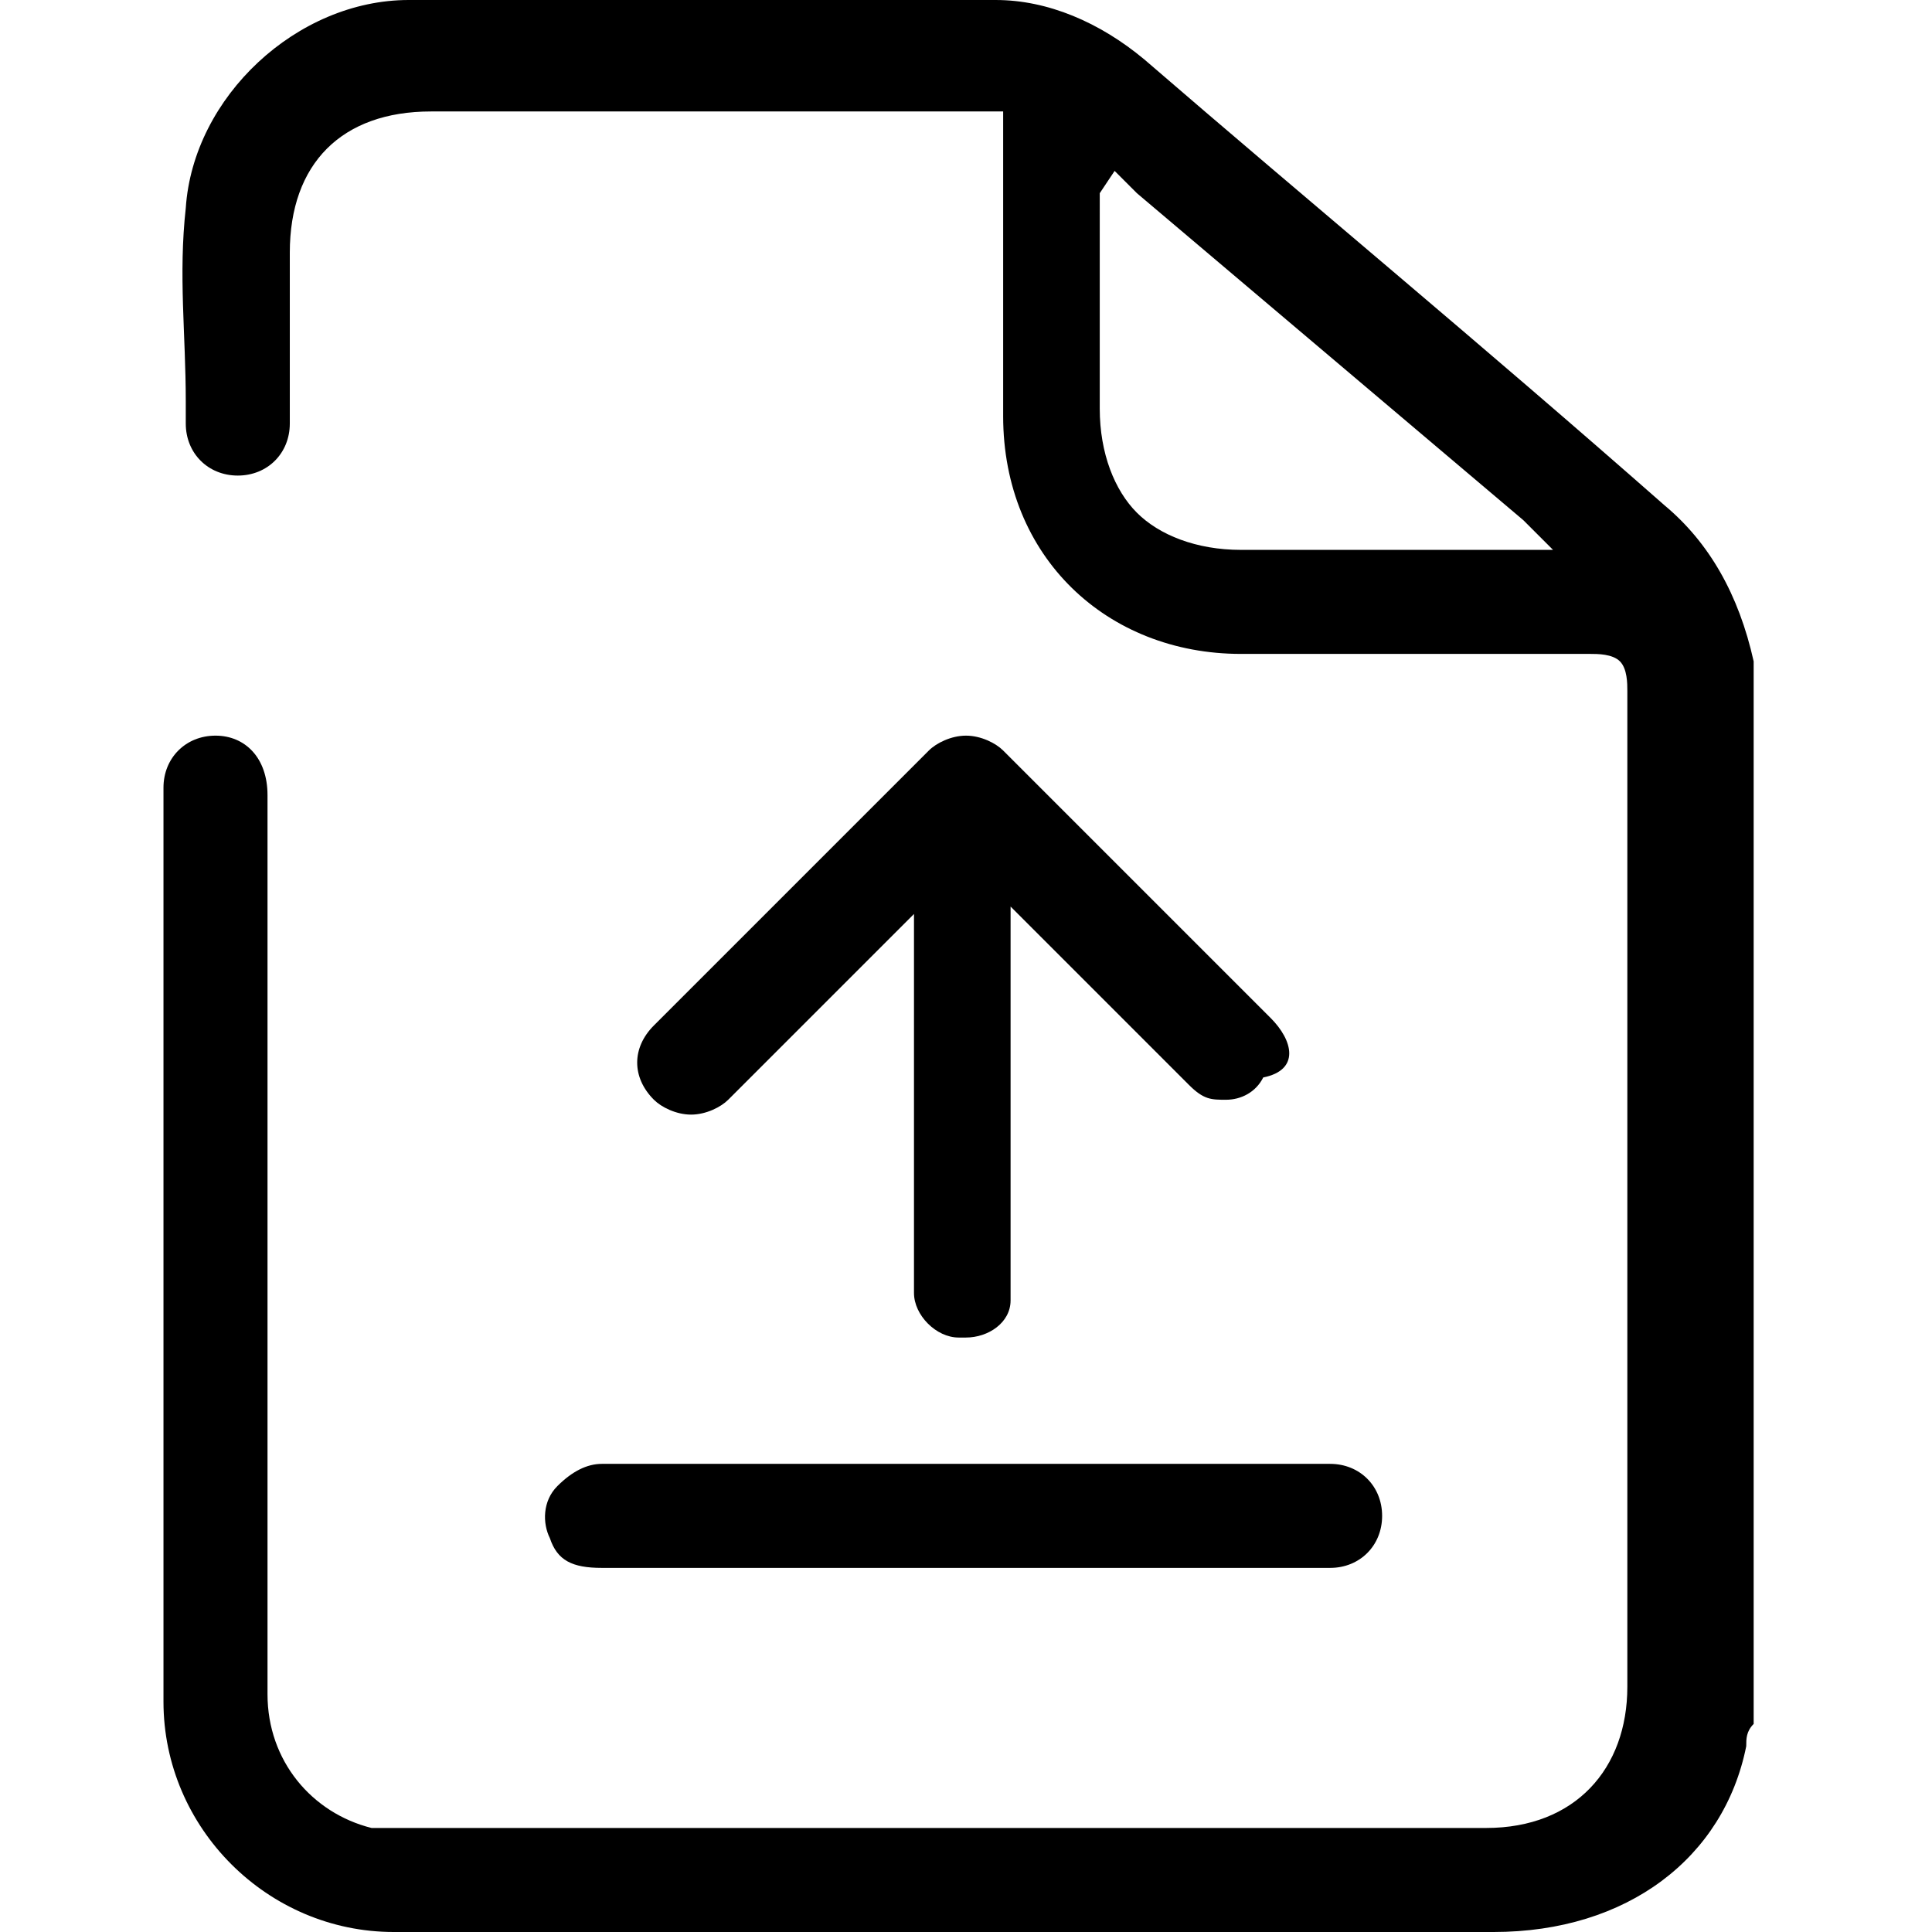
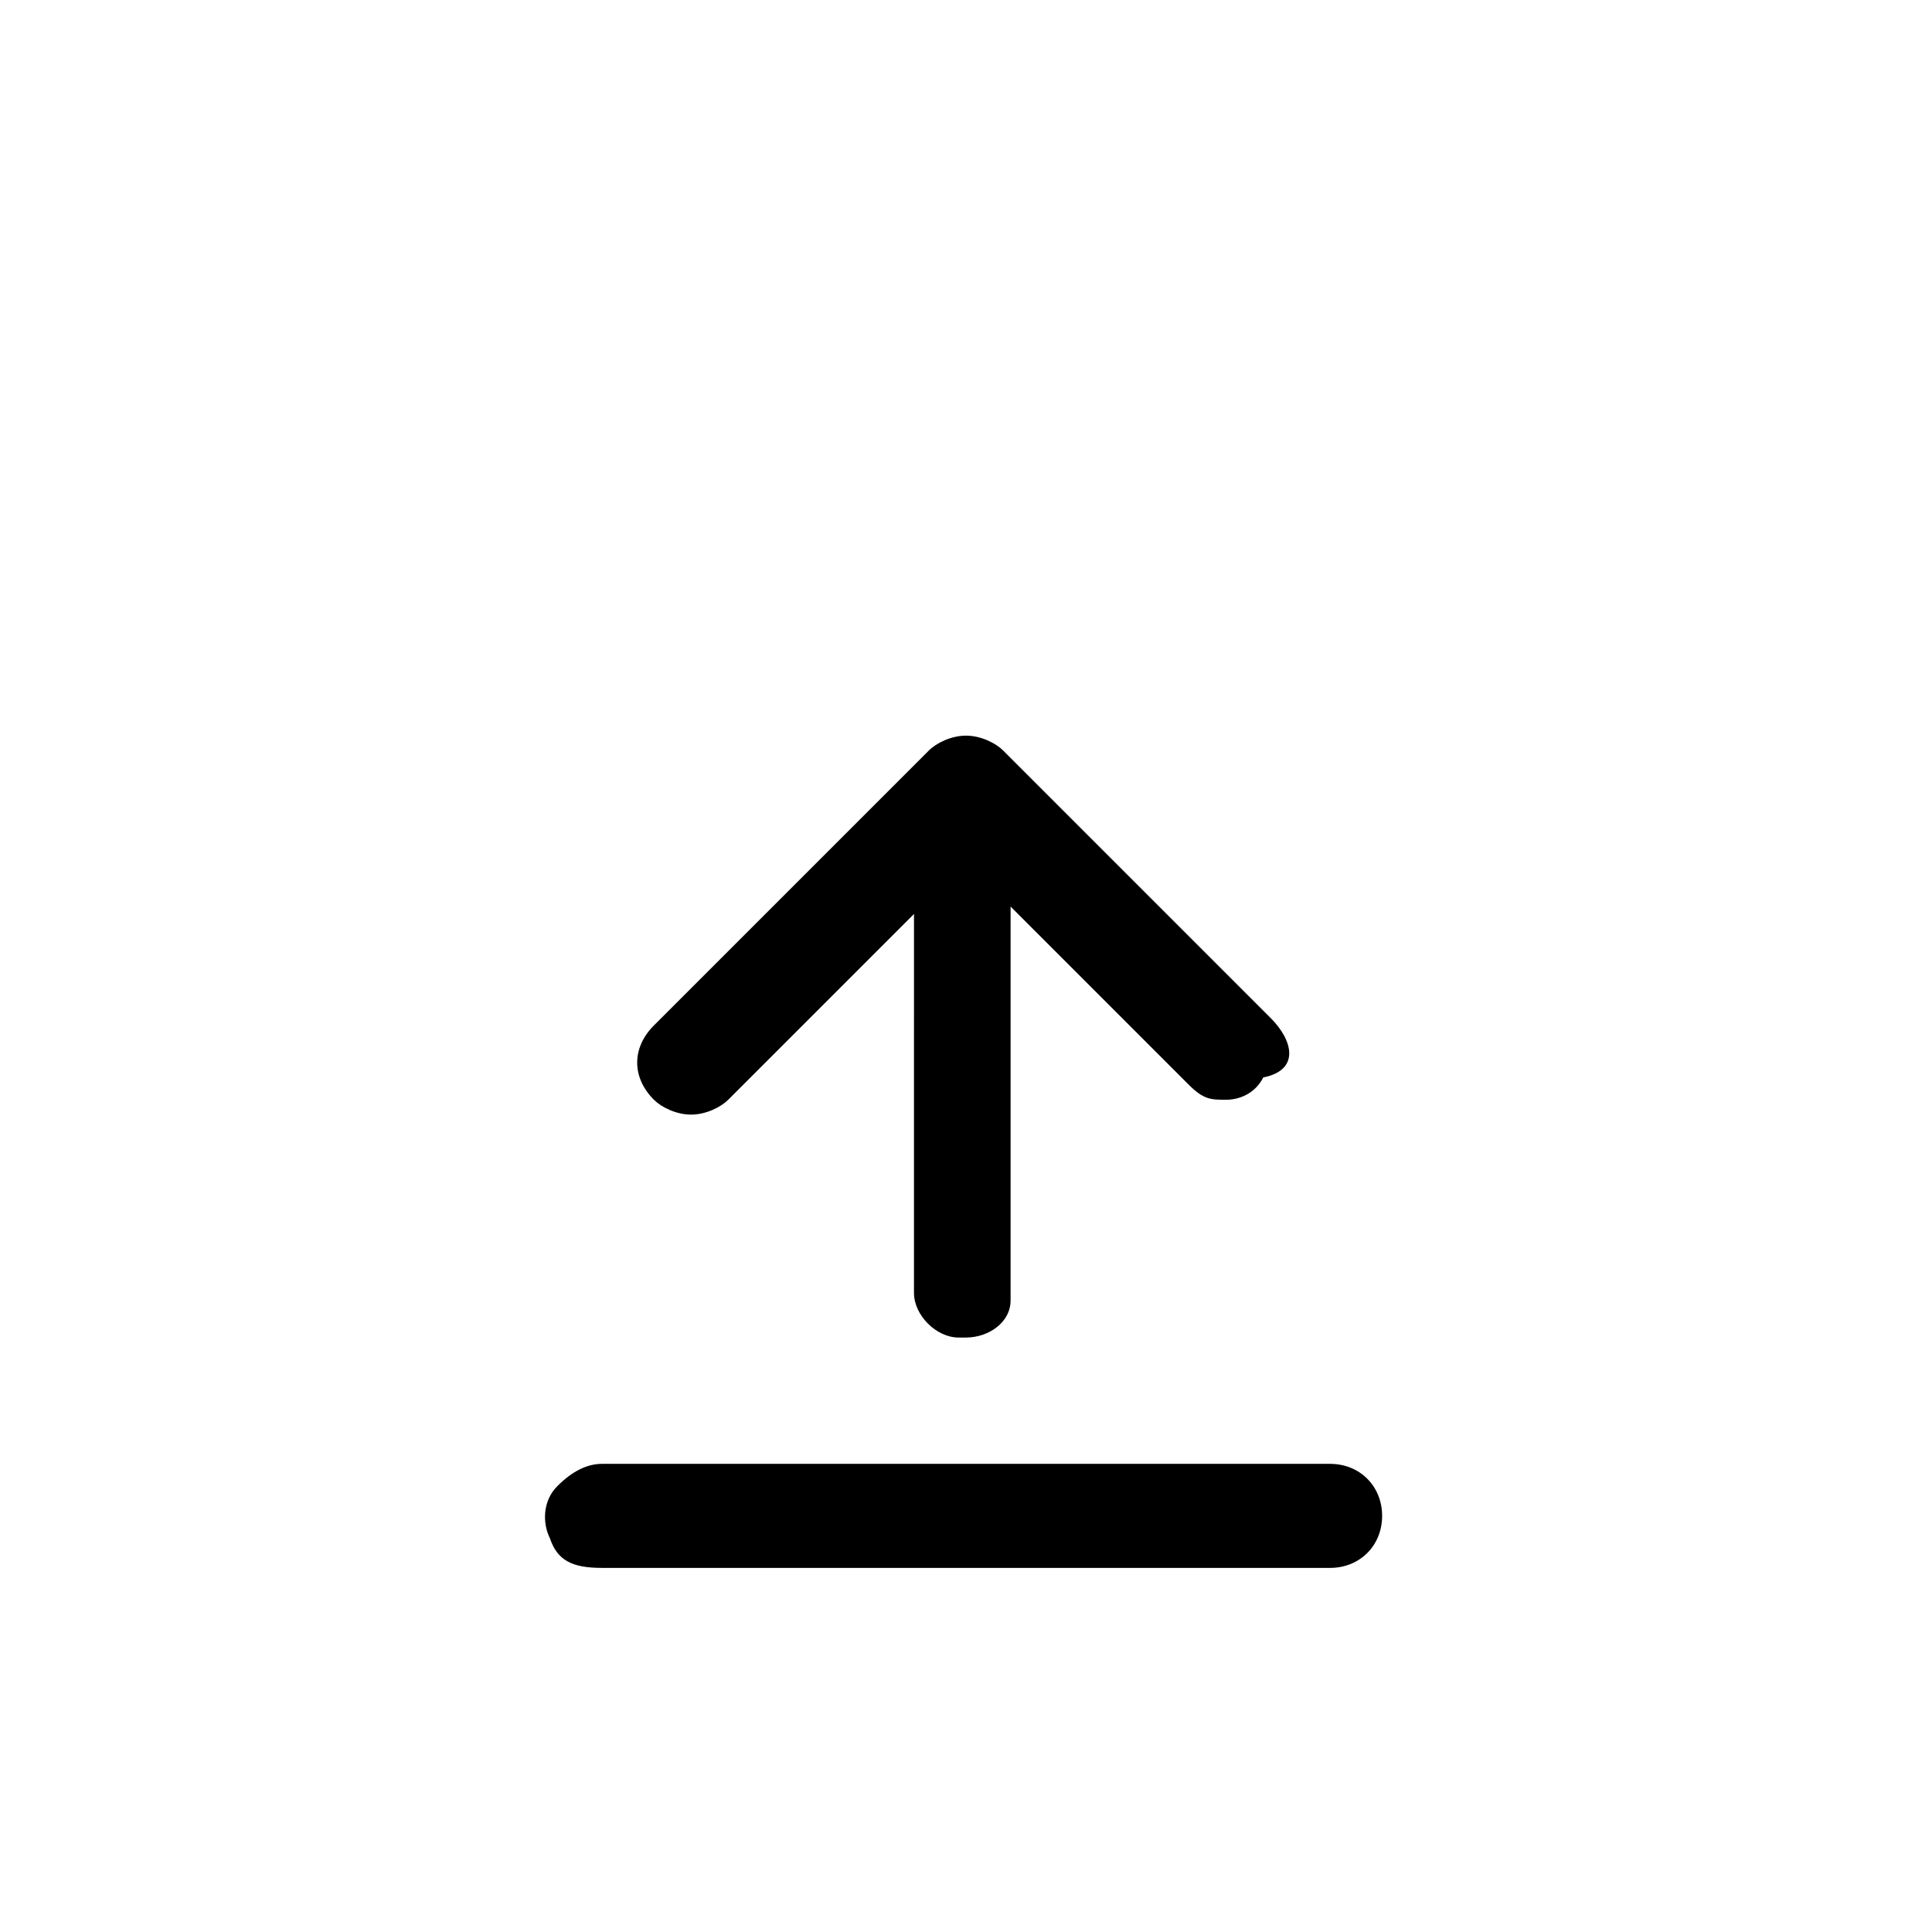
<svg xmlns="http://www.w3.org/2000/svg" version="1.1" id="Layer_1" x="0px" y="0px" viewBox="0 0 26 26" style="enable-background:new 0 0 26 26;" xml:space="preserve">
  <g>
-     <path d="M23.5,23.5c0-0.1,0-0.2,0.1-0.3c0,0,0-0.1,0-0.1V9c0,0,0-0.1,0-0.1C23.4,8,23,7.3,22.4,6.8c-2.5-2.2-4.8-4.1-7-6   c-0.6-0.5-1.3-0.8-2-0.8c-0.5,0-0.9,0-1.4,0c-1,0-2.1,0-3.1,0C7.6,0,6.5,0,5.5,0c-1.5,0-2.9,1.3-3,2.8c-0.1,0.9,0,1.7,0,2.6l0,0.3   c0,0.4,0.3,0.7,0.7,0.7h0c0.4,0,0.7-0.3,0.7-0.7c0-0.5,0-0.9,0-1.4c0-0.3,0-0.6,0-0.9c0-1.2,0.7-1.9,1.9-1.9c1,0,2,0,3.1,0h2.1H13   h0.3h0.2v0.2v0.3c0,0.4,0,0.7,0,1.1c0,0.8,0,1.7,0,2.5c0,1.9,1.4,3.2,3.2,3.2c0.3,0,0.6,0,0.9,0c0.5,0,0.9,0,1.4,0c1,0,1.7,0,2.4,0   h0c0.1,0,0.3,0,0.4,0.1c0.1,0.1,0.1,0.3,0.1,0.4c0,2.9,0,5.8,0,8.7c0,1.6,0,3.2,0,4.7c0,1.1-0.7,1.9-1.9,1.9c-1.9,0-3.8,0-5.7,0   c-2.9,0-5.9,0-8.8,0c-0.2,0-0.3,0-0.5,0c-0.8-0.2-1.4-0.9-1.4-1.8c0-2,0-3.9,0-5.9c0-2.1,0-4.1,0-6.2c0-0.5-0.3-0.8-0.7-0.8   c-0.4,0-0.7,0.3-0.7,0.7c0,0.9,0,1.8,0,2.7c0,3.1,0,6.4,0,9.6c0,1.7,1.4,3.1,3.1,3.1c2.3,0,4.7,0,7.2,0c2.5,0,5,0,7.6,0   C21.9,26,23.2,25,23.5,23.5z M20.3,7.4c0,0-0.1,0-0.1,0c-0.1,0-0.1,0-0.2,0h-0.6c-0.5,0-0.9,0-1.4,0c-0.5,0-0.9,0-1.3,0   c-0.6,0-1.1-0.2-1.4-0.5c-0.3-0.3-0.5-0.8-0.5-1.4c0-0.7,0-1.4,0-2.1V2.8c0,0,0-0.1,0-0.1c0,0,0,0,0-0.1L15,2.3l0.3,0.3l1.3,1.1   l3.9,3.3l0.4,0.4L20.3,7.4z" />
    <path d="M17.9,19.7c-1.4,0-2.9,0-4.7,0c-1.3,0-2.6,0-3.9,0H8.1c-0.2,0-0.4,0.1-0.6,0.3c-0.2,0.2-0.2,0.5-0.1,0.7   c0.1,0.3,0.3,0.4,0.7,0.4h2h2H13c0.5,0,0.9,0,1.4,0c0.5,0,0.9,0,1.4,0c0.7,0,1.4,0,2.1,0c0.4,0,0.7-0.3,0.7-0.7   C18.6,20,18.3,19.7,17.9,19.7z" />
    <path d="M17.1,13.7c-1.2-1.2-2.4-2.4-3.6-3.6c-0.1-0.1-0.3-0.2-0.5-0.2s-0.4,0.1-0.5,0.2c-0.3,0.3-0.5,0.5-0.8,0.8   c-0.3,0.3-0.5,0.5-0.8,0.8c-0.3,0.3-0.5,0.5-0.8,0.8c-0.4,0.4-0.9,0.9-1.3,1.3c-0.3,0.3-0.3,0.7,0,1c0.1,0.1,0.3,0.2,0.5,0.2   c0.2,0,0.4-0.1,0.5-0.2c0.4-0.4,0.9-0.9,1.3-1.3c0.2-0.2,0.4-0.4,0.6-0.6c0,0,0.1-0.1,0.1-0.1c0,0,0.1-0.1,0.1-0.1l0.4-0.4v0.6v0.4   V14c0,1,0,2.1,0,3.1v0c0,0.1,0,0.2,0,0.3c0,0.3,0.3,0.6,0.6,0.6c0,0,0,0,0.1,0c0.3,0,0.6-0.2,0.6-0.5c0-0.1,0-0.2,0-0.4   c0-1,0-2.1,0-3.1v-0.9v-0.3v-0.6l0.4,0.4c0,0,0.1,0.1,0.1,0.1c0.1,0.1,0.1,0.1,0.1,0.1c0.2,0.2,0.4,0.4,0.6,0.6   c0.4,0.4,0.8,0.8,1.2,1.2c0.2,0.2,0.3,0.2,0.5,0.2c0.2,0,0.4-0.1,0.5-0.3C17.5,14.4,17.4,14,17.1,13.7z" />
  </g>
</svg>